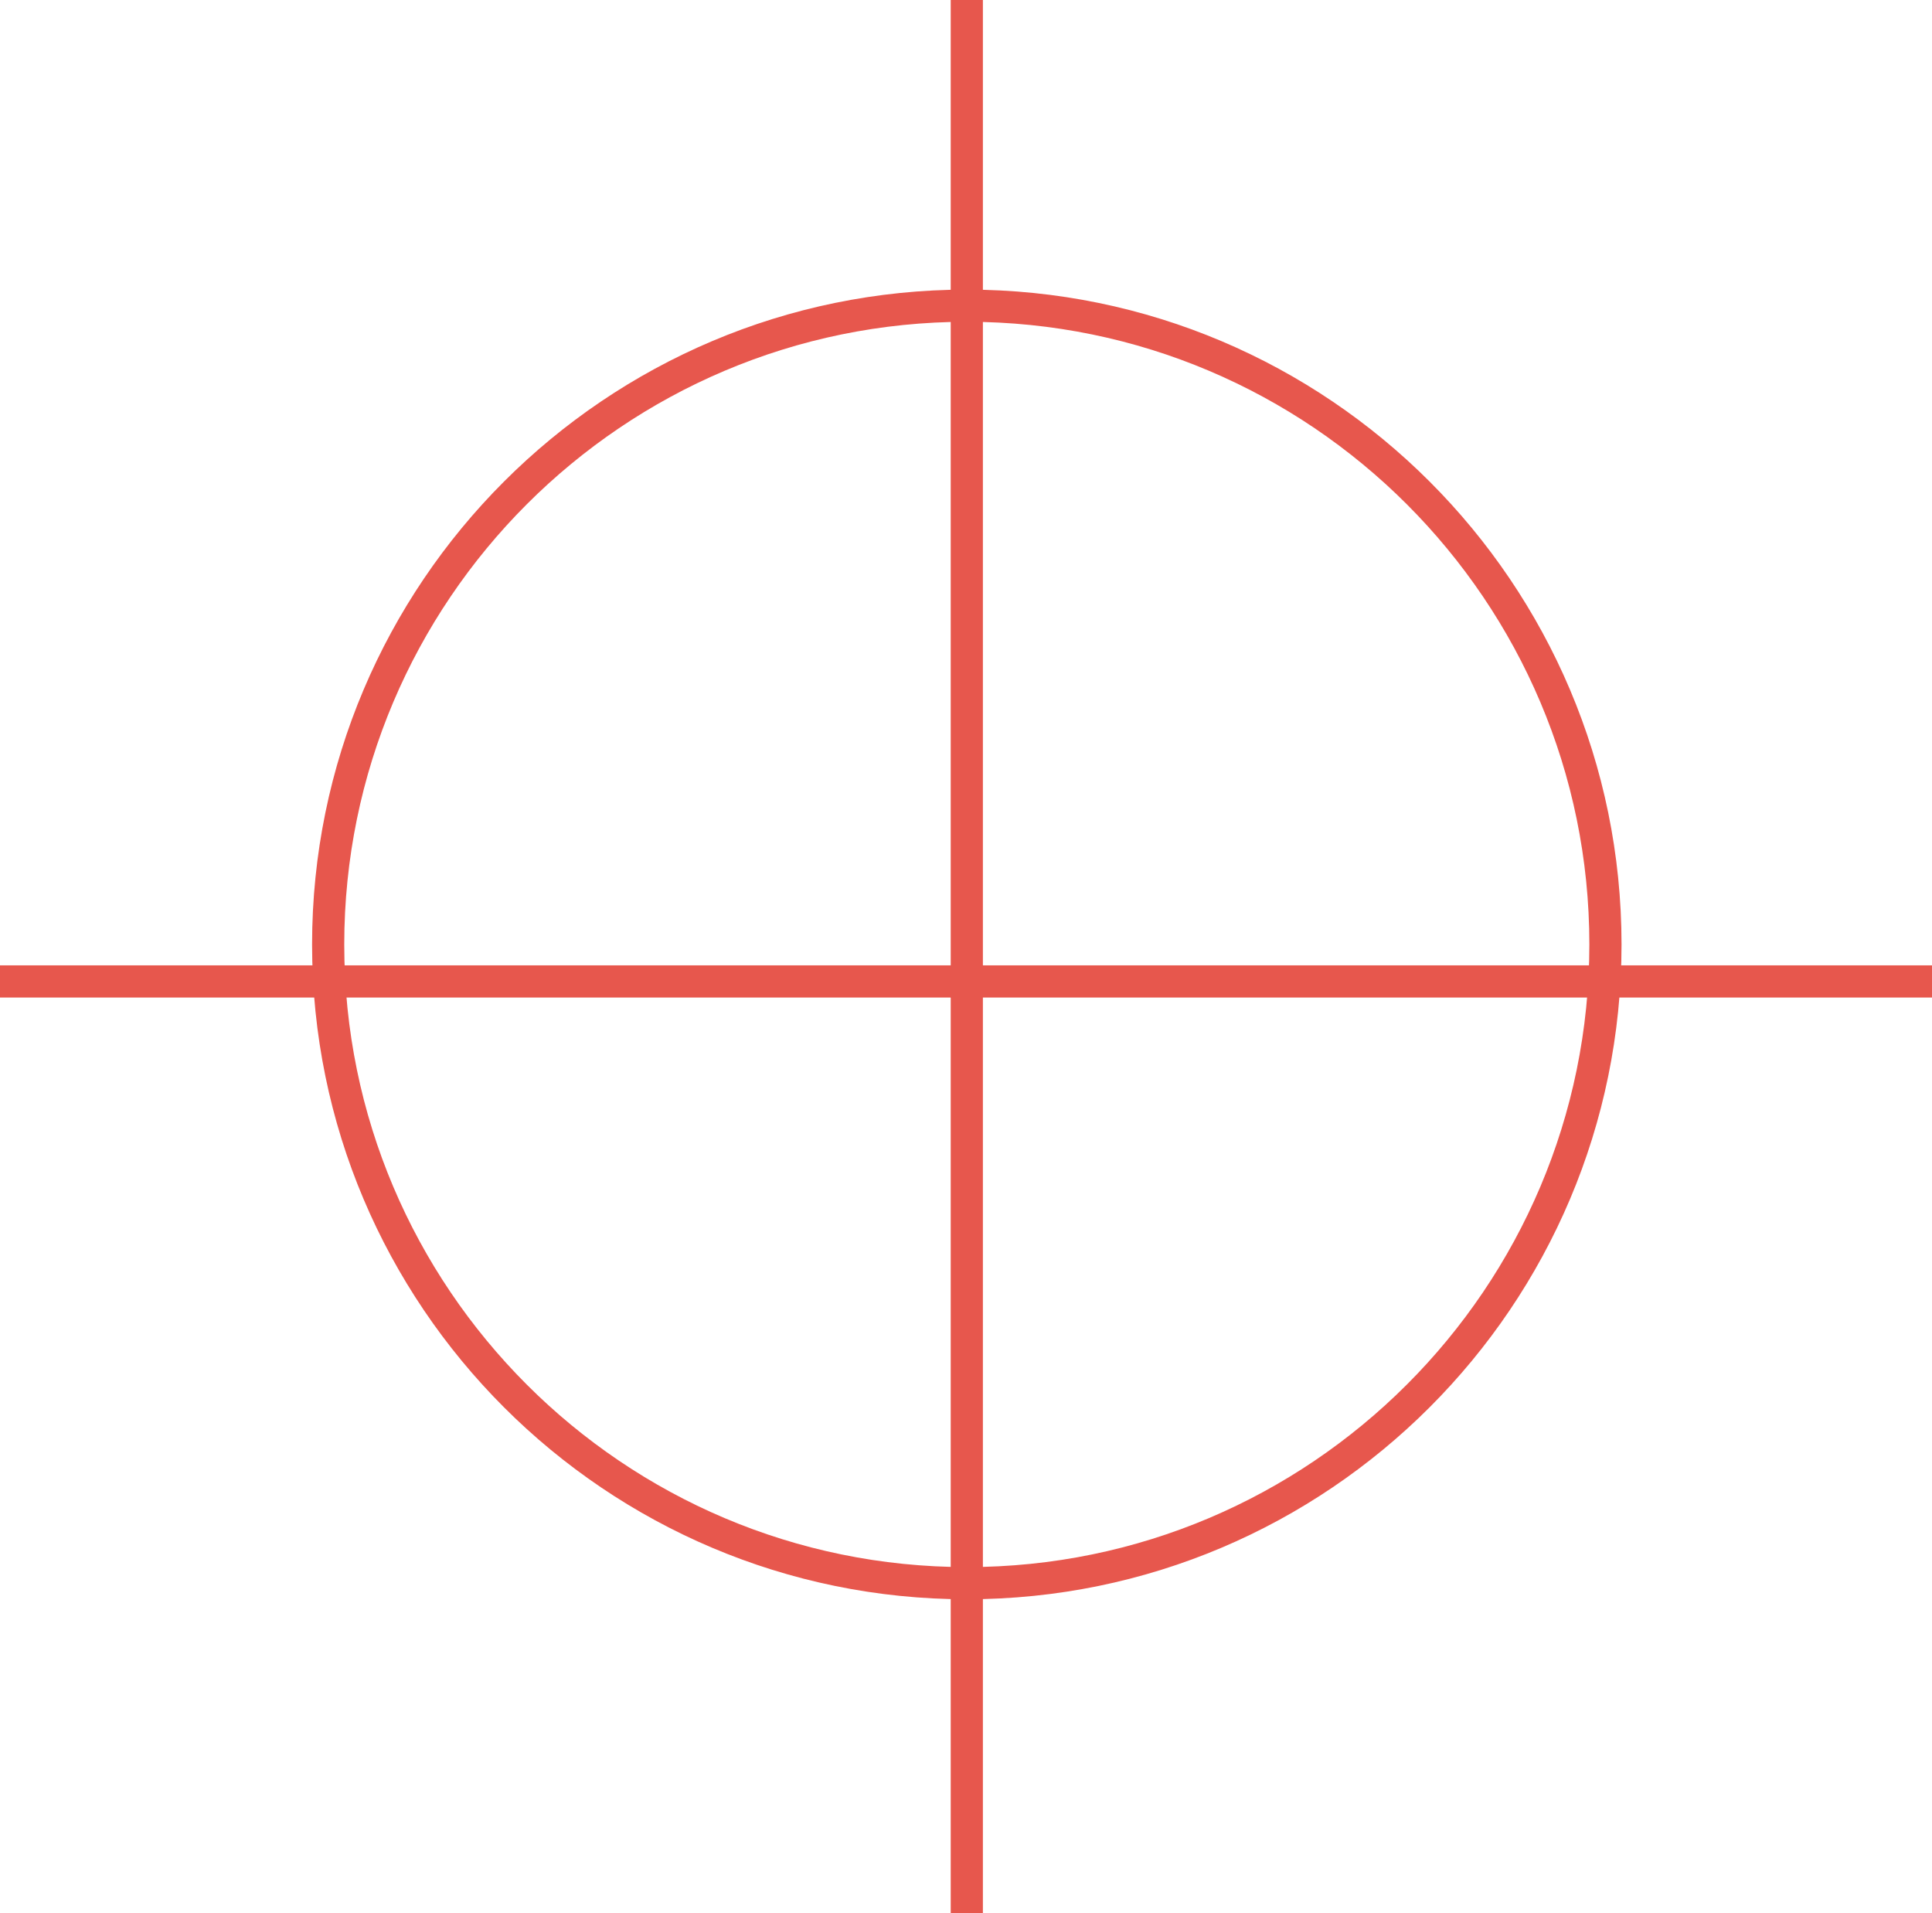
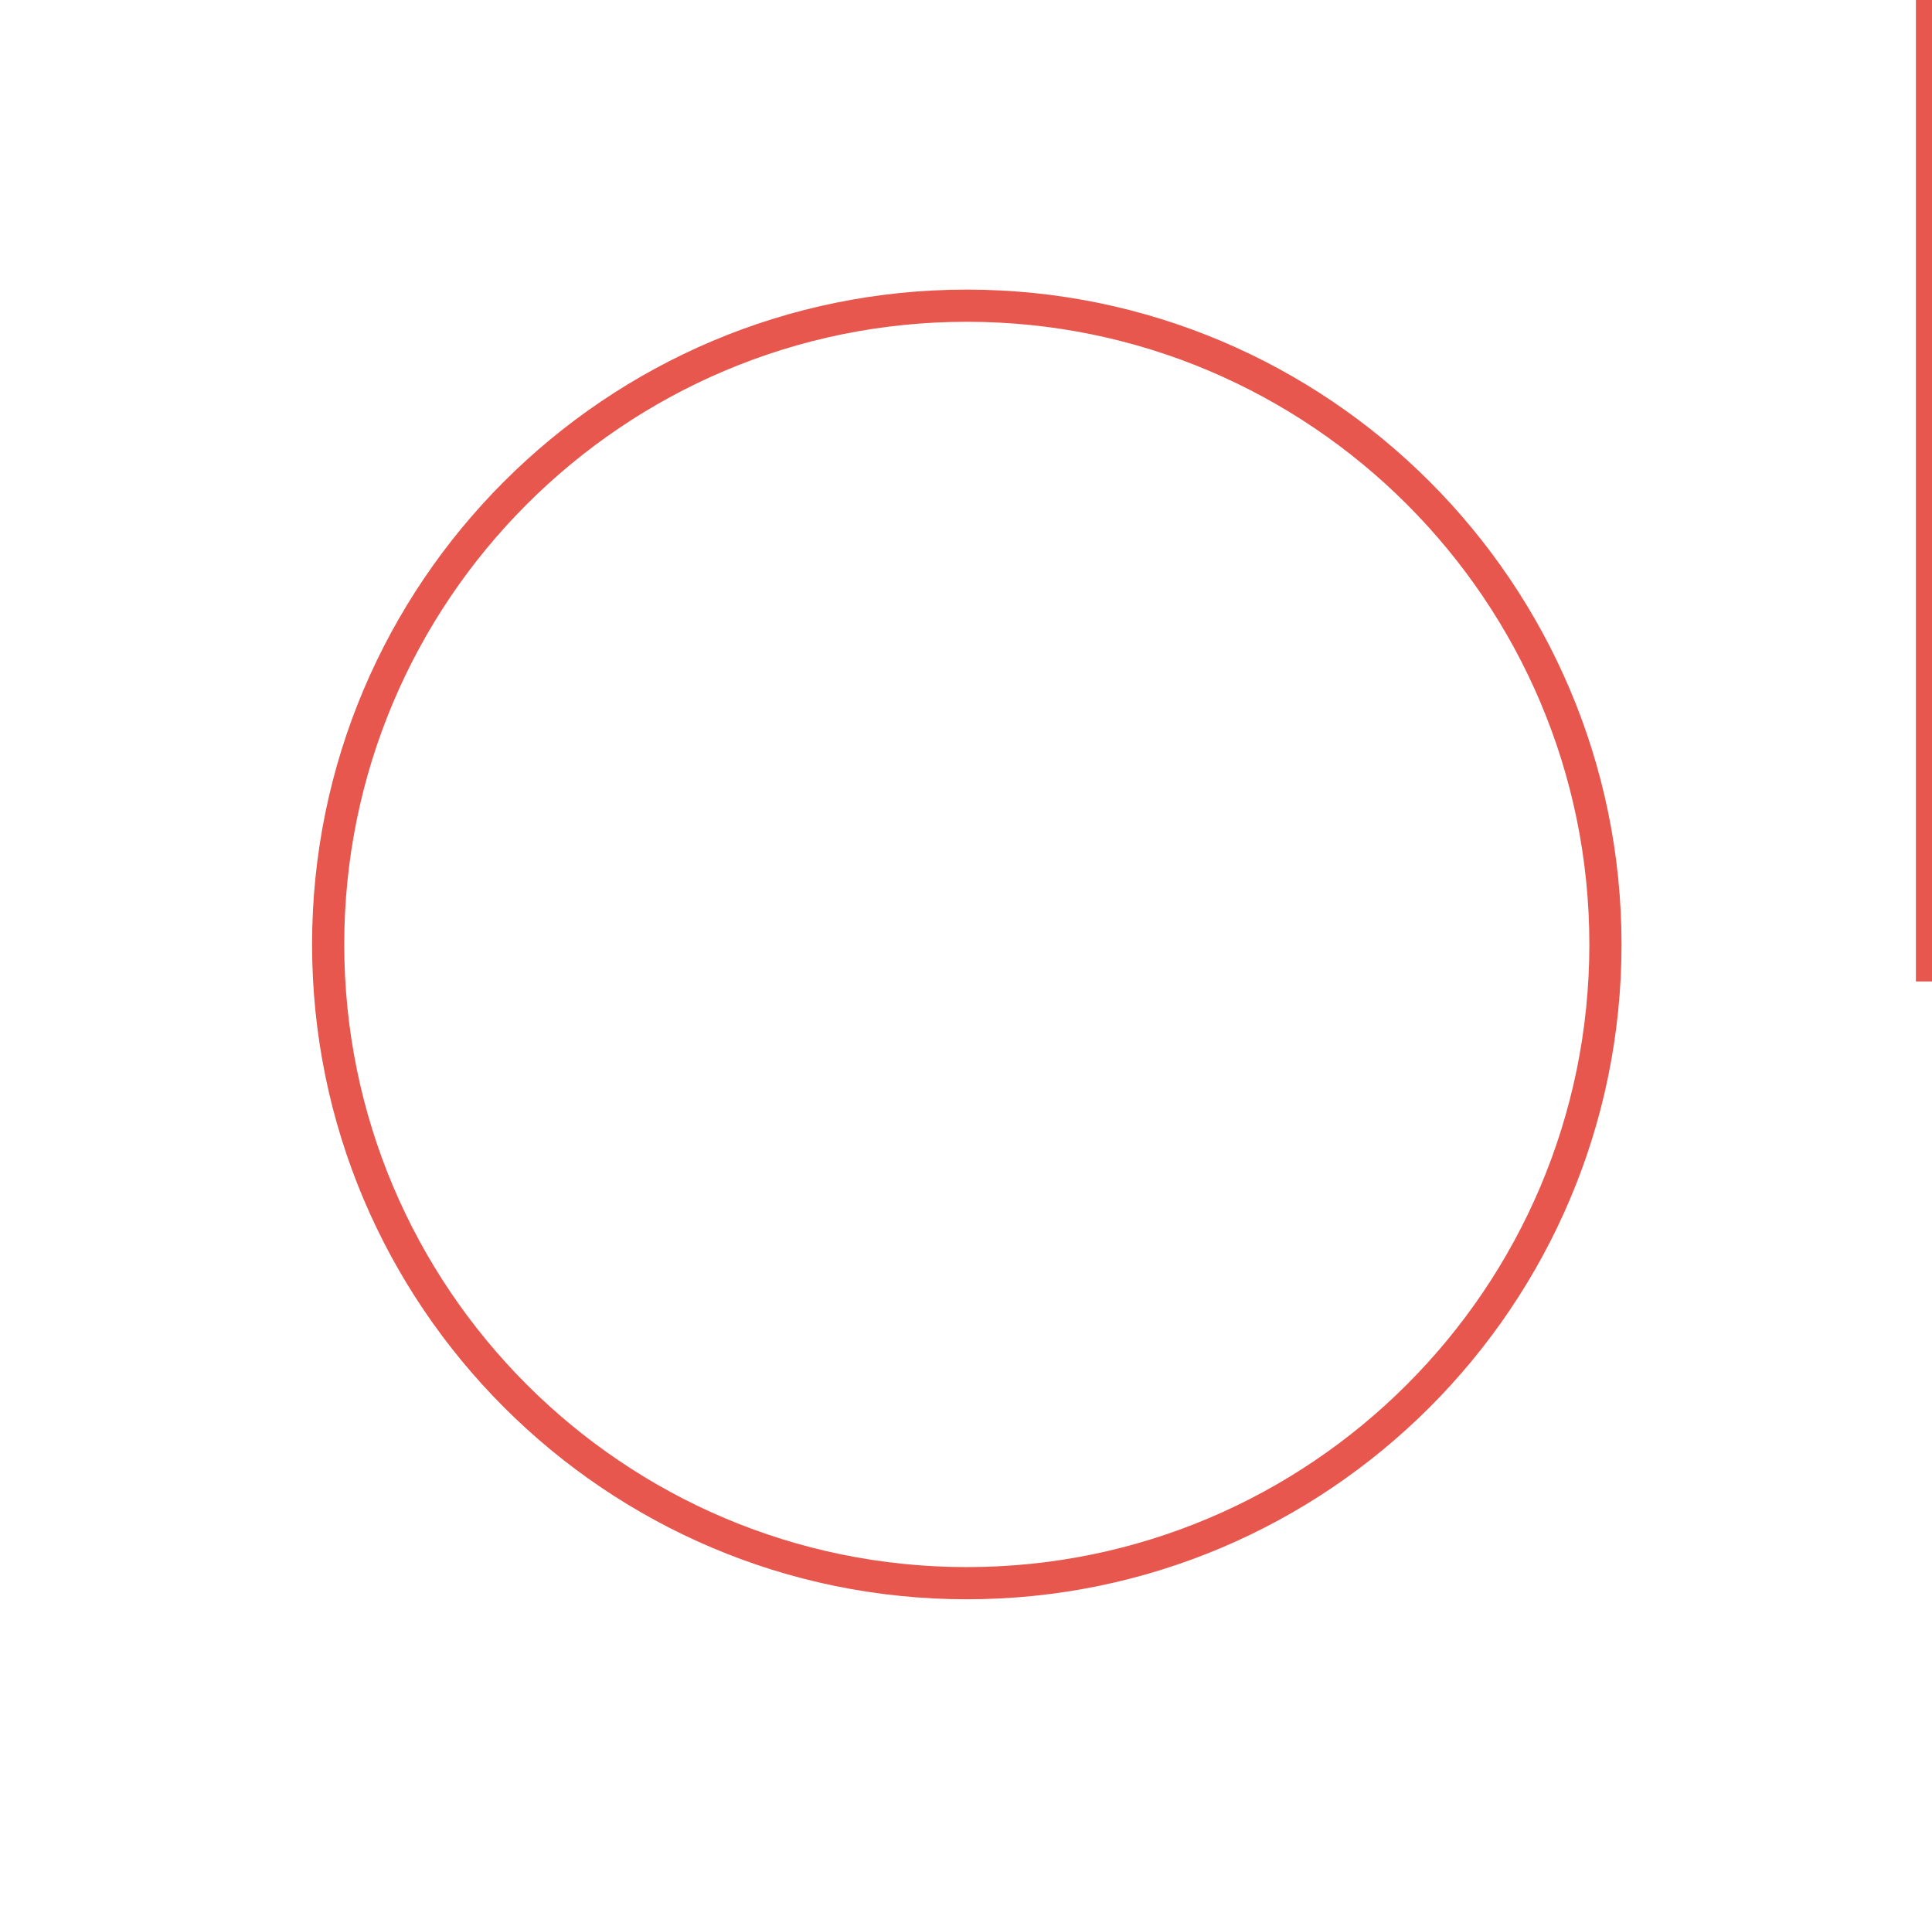
<svg xmlns="http://www.w3.org/2000/svg" id="Calque_1" version="1.1" viewBox="0 0 120.1 118.9">
  <defs>
    <style> .st0 { fill: none; stroke: #e7574d; stroke-miterlimit: 10; stroke-width: 2px; } </style>
  </defs>
  <g id="Groupe_535">
-     <path id="Tracé_14693" class="st0" d="M0,61h60.1v57.9" />
-     <path id="Tracé_14694" class="st0" d="M120.1,61h-60V0" />
+     <path id="Tracé_14694" class="st0" d="M120.1,61V0" />
    <path id="Tracé_14695" class="st0" d="M99.8,58.7c0,21.9-17.8,39.7-39.7,39.7s-39.7-17.8-39.7-39.7S38.2,19,60.1,19h0c21.9,0,39.7,17.8,39.7,39.7h0Z" />
  </g>
</svg>